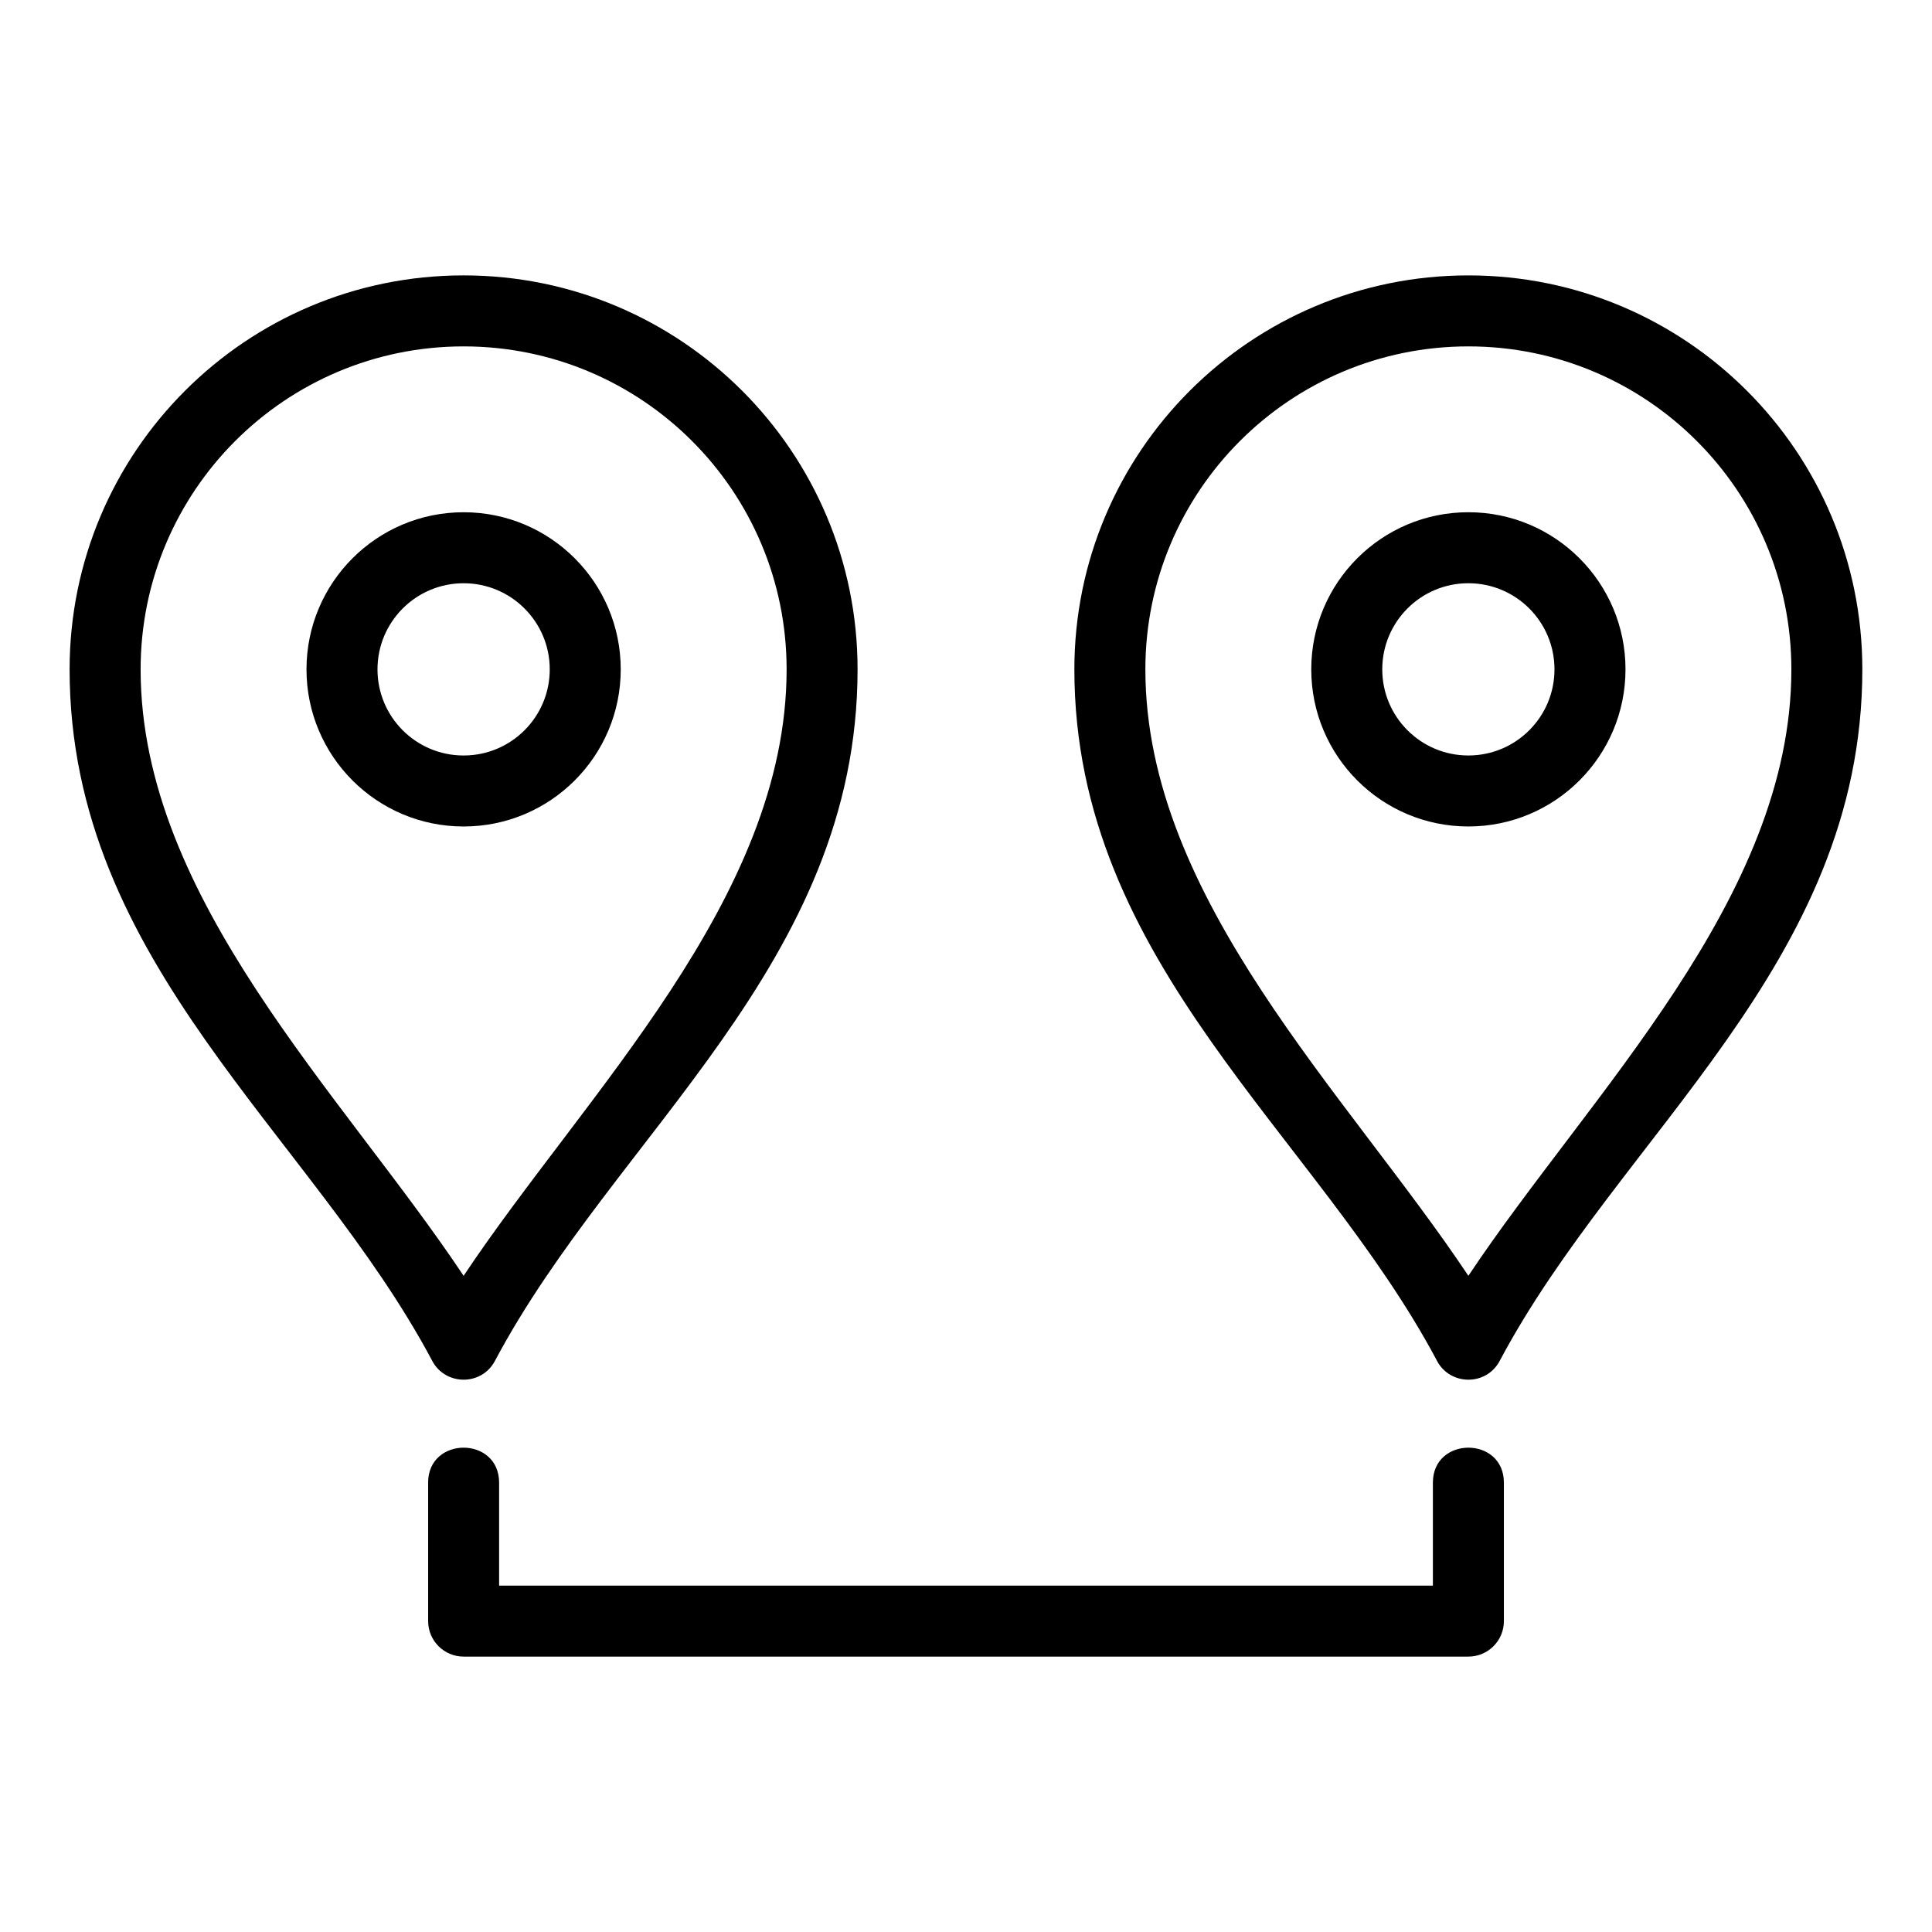
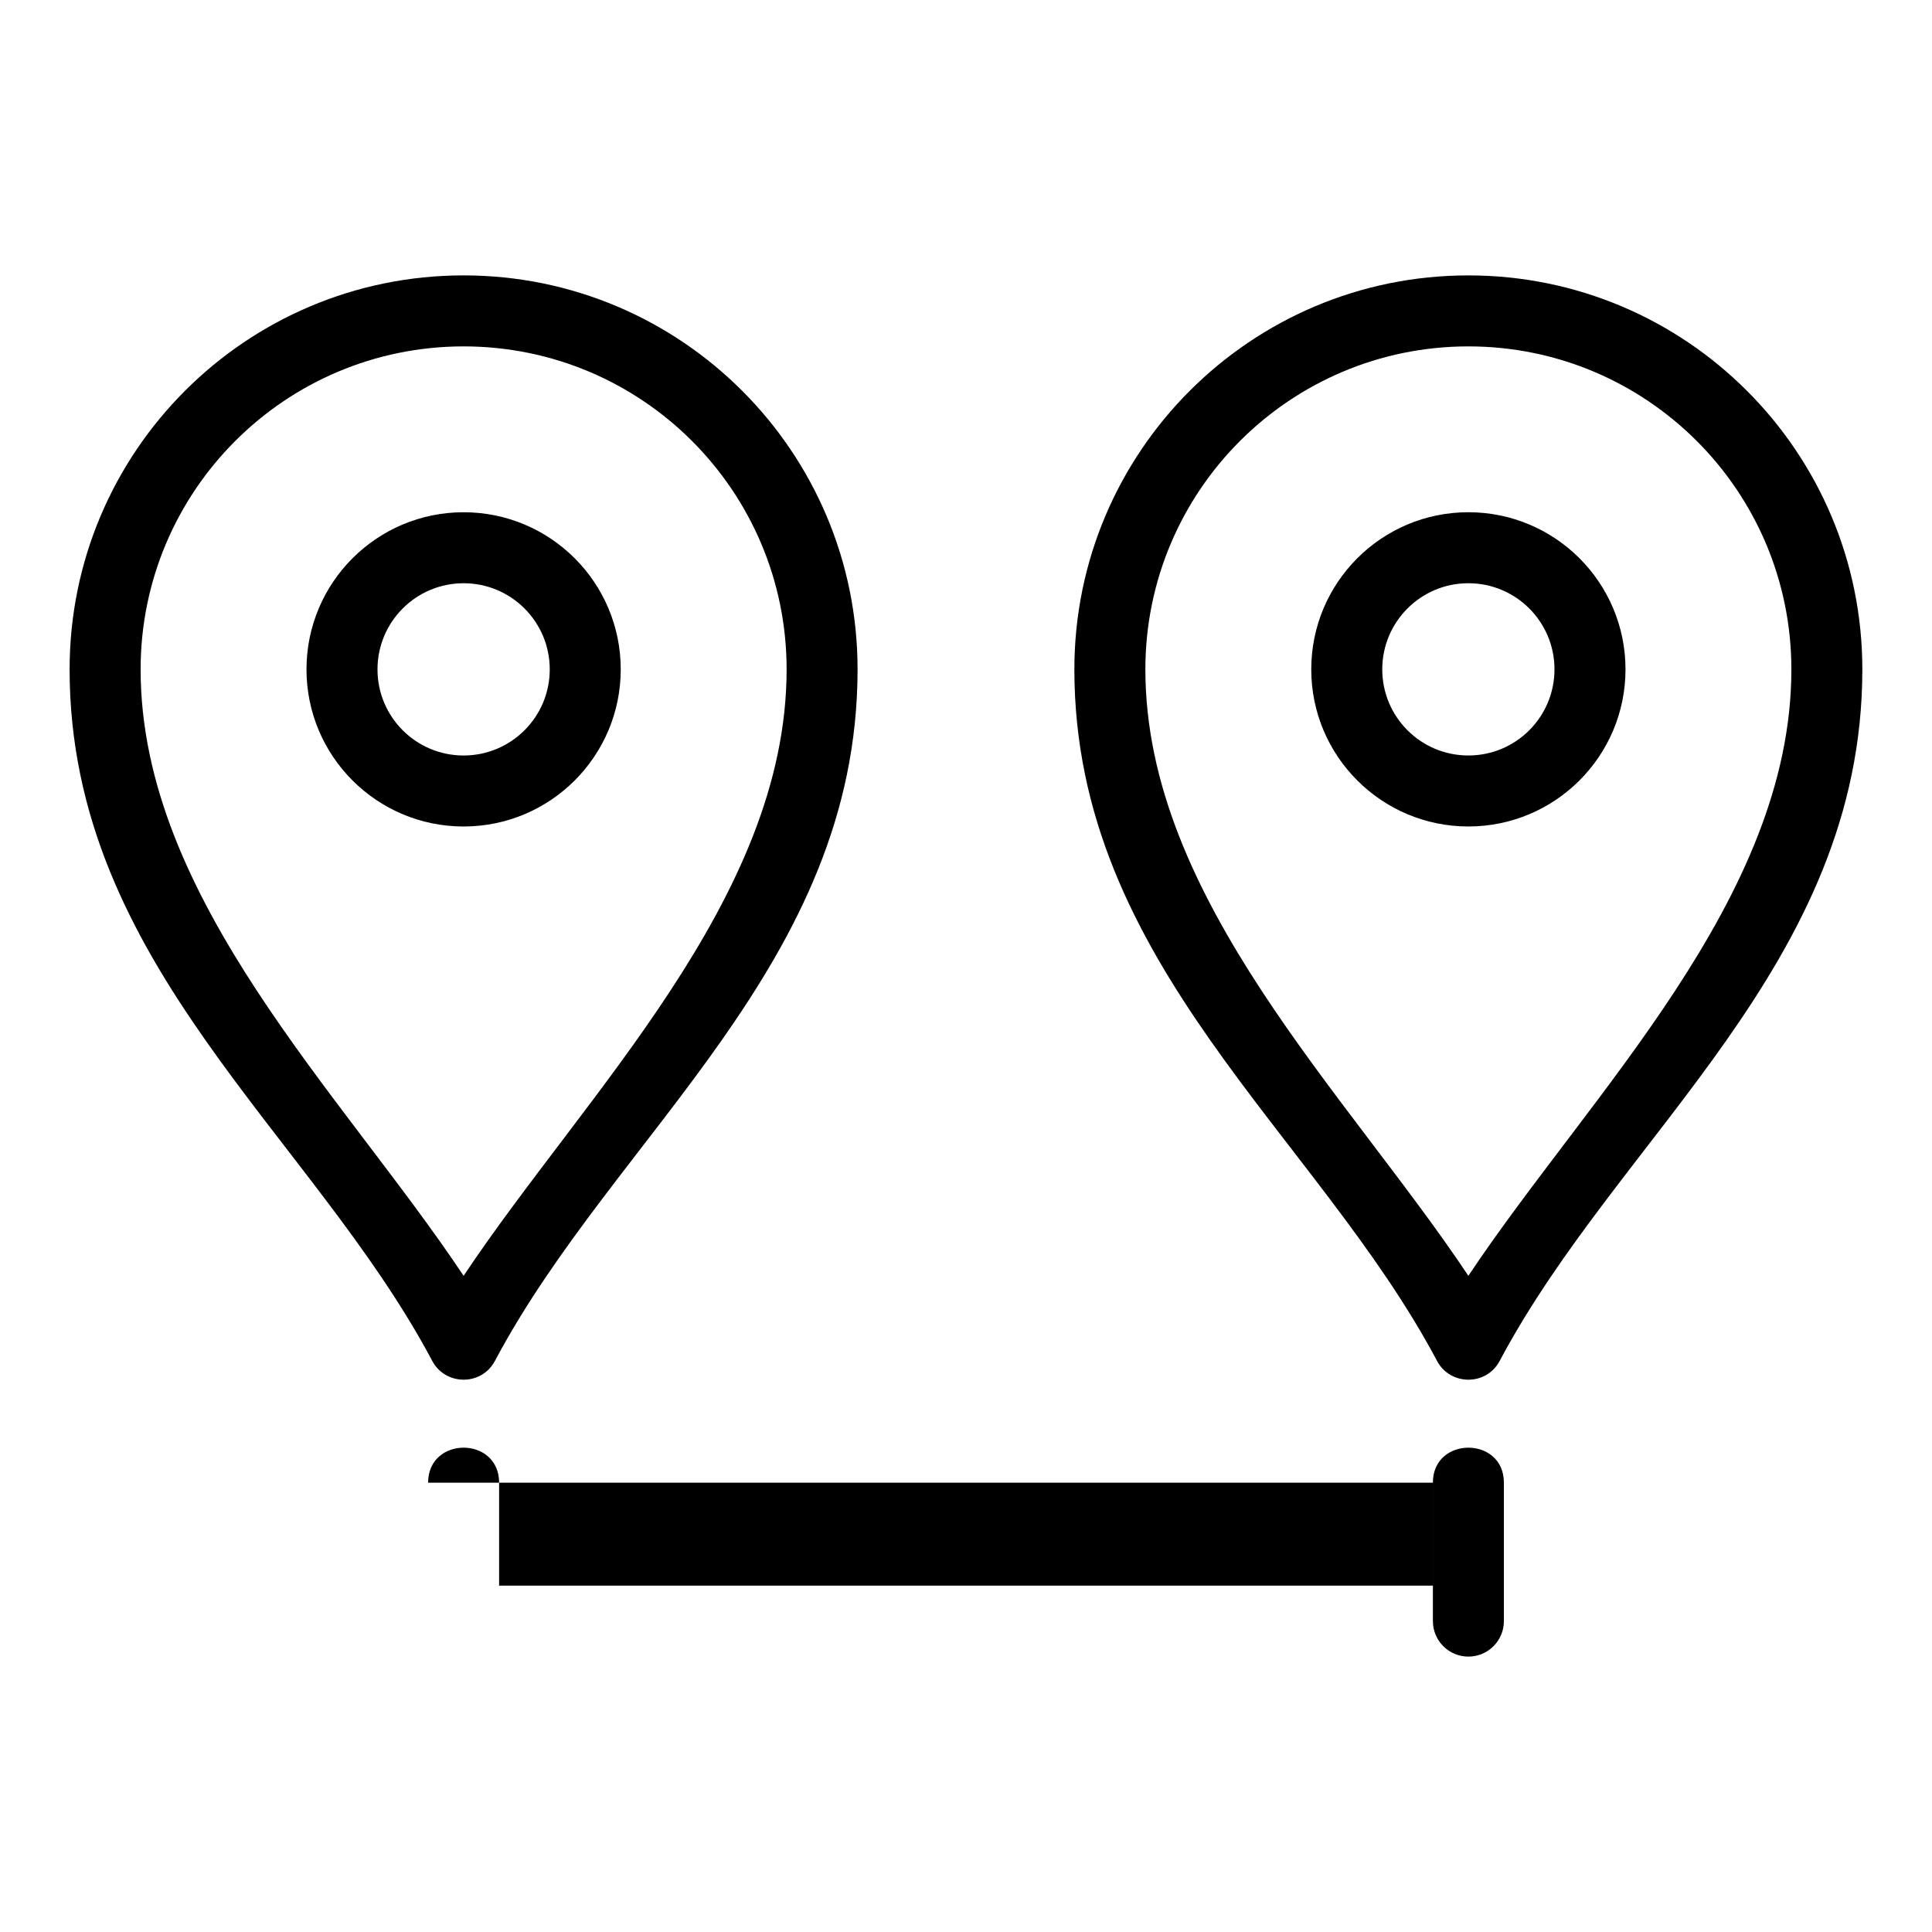
<svg xmlns="http://www.w3.org/2000/svg" fill="#000000" width="800px" height="800px" version="1.1" viewBox="144 144 512 512">
-   <path d="m258.54 504.63c-31.926-60.07-96.094-105.13-96.094-183.24 0-57.668 46.746-104.41 104.41-104.41 57.66 0 104.41 46.746 104.41 104.41 0 78.137-64.195 123.18-96.105 183.26-3.578 6.731-13.164 6.559-16.625-0.02zm8.32-224.88c22.992 0 41.641 18.648 41.641 41.641s-18.648 41.637-41.641 41.637c-22.992 0-41.637-18.645-41.637-41.637s18.645-41.641 41.637-41.641zm0 18.816c-12.609 0-22.82 10.219-22.82 22.828s10.211 22.82 22.82 22.82 22.828-10.211 22.828-22.82-10.219-22.828-22.828-22.828zm-9.406 238.36c0-12.371 18.816-12.371 18.816 0v27.277h247.46v-27.277c0-12.371 18.816-12.371 18.816 0v36.684c0 5.195-4.215 9.406-9.406 9.406h-266.27c-5.195 0-9.406-4.215-9.406-9.406v-36.684zm275.68-257.18c22.992 0 41.641 18.648 41.641 41.641s-18.648 41.637-41.641 41.637-41.637-18.645-41.637-41.637 18.645-41.641 41.637-41.641zm0 18.816c-12.609 0-22.82 10.219-22.82 22.828s10.211 22.82 22.82 22.82 22.82-10.211 22.82-22.82-10.211-22.828-22.82-22.828zm-8.312 206.07c-31.93-60.07-96.102-105.13-96.102-183.24 0-57.668 46.754-104.41 104.41-104.41 57.668 0 104.41 46.746 104.41 104.41 0 78.137-64.195 123.18-96.105 183.26-3.578 6.731-13.156 6.559-16.621-0.02zm8.312-22.527c32.062-48.164 85.598-99.867 85.598-160.71 0-47.277-38.32-85.598-85.598-85.598s-85.598 38.32-85.598 85.598c0 60.844 53.539 112.55 85.598 160.71zm-266.27 0c32.062-48.164 85.598-99.867 85.598-160.71 0-47.277-38.32-85.598-85.598-85.598-47.277 0-85.598 38.32-85.598 85.598 0 60.844 53.539 112.55 85.598 160.71z" />
+   <path d="m258.54 504.63c-31.926-60.07-96.094-105.13-96.094-183.24 0-57.668 46.746-104.41 104.41-104.41 57.66 0 104.41 46.746 104.41 104.41 0 78.137-64.195 123.18-96.105 183.26-3.578 6.731-13.164 6.559-16.625-0.02zm8.32-224.88c22.992 0 41.641 18.648 41.641 41.641s-18.648 41.637-41.641 41.637c-22.992 0-41.637-18.645-41.637-41.637s18.645-41.641 41.637-41.641zm0 18.816c-12.609 0-22.82 10.219-22.82 22.828s10.211 22.82 22.82 22.82 22.828-10.211 22.828-22.82-10.219-22.828-22.828-22.828zm-9.406 238.36c0-12.371 18.816-12.371 18.816 0v27.277h247.46v-27.277c0-12.371 18.816-12.371 18.816 0v36.684c0 5.195-4.215 9.406-9.406 9.406c-5.195 0-9.406-4.215-9.406-9.406v-36.684zm275.68-257.18c22.992 0 41.641 18.648 41.641 41.641s-18.648 41.637-41.641 41.637-41.637-18.645-41.637-41.637 18.645-41.641 41.637-41.641zm0 18.816c-12.609 0-22.82 10.219-22.82 22.828s10.211 22.82 22.82 22.82 22.82-10.211 22.82-22.82-10.211-22.828-22.82-22.828zm-8.312 206.07c-31.93-60.07-96.102-105.13-96.102-183.24 0-57.668 46.754-104.41 104.41-104.41 57.668 0 104.41 46.746 104.41 104.41 0 78.137-64.195 123.18-96.105 183.26-3.578 6.731-13.156 6.559-16.621-0.02zm8.312-22.527c32.062-48.164 85.598-99.867 85.598-160.71 0-47.277-38.32-85.598-85.598-85.598s-85.598 38.32-85.598 85.598c0 60.844 53.539 112.55 85.598 160.71zm-266.27 0c32.062-48.164 85.598-99.867 85.598-160.71 0-47.277-38.32-85.598-85.598-85.598-47.277 0-85.598 38.32-85.598 85.598 0 60.844 53.539 112.55 85.598 160.71z" />
</svg>